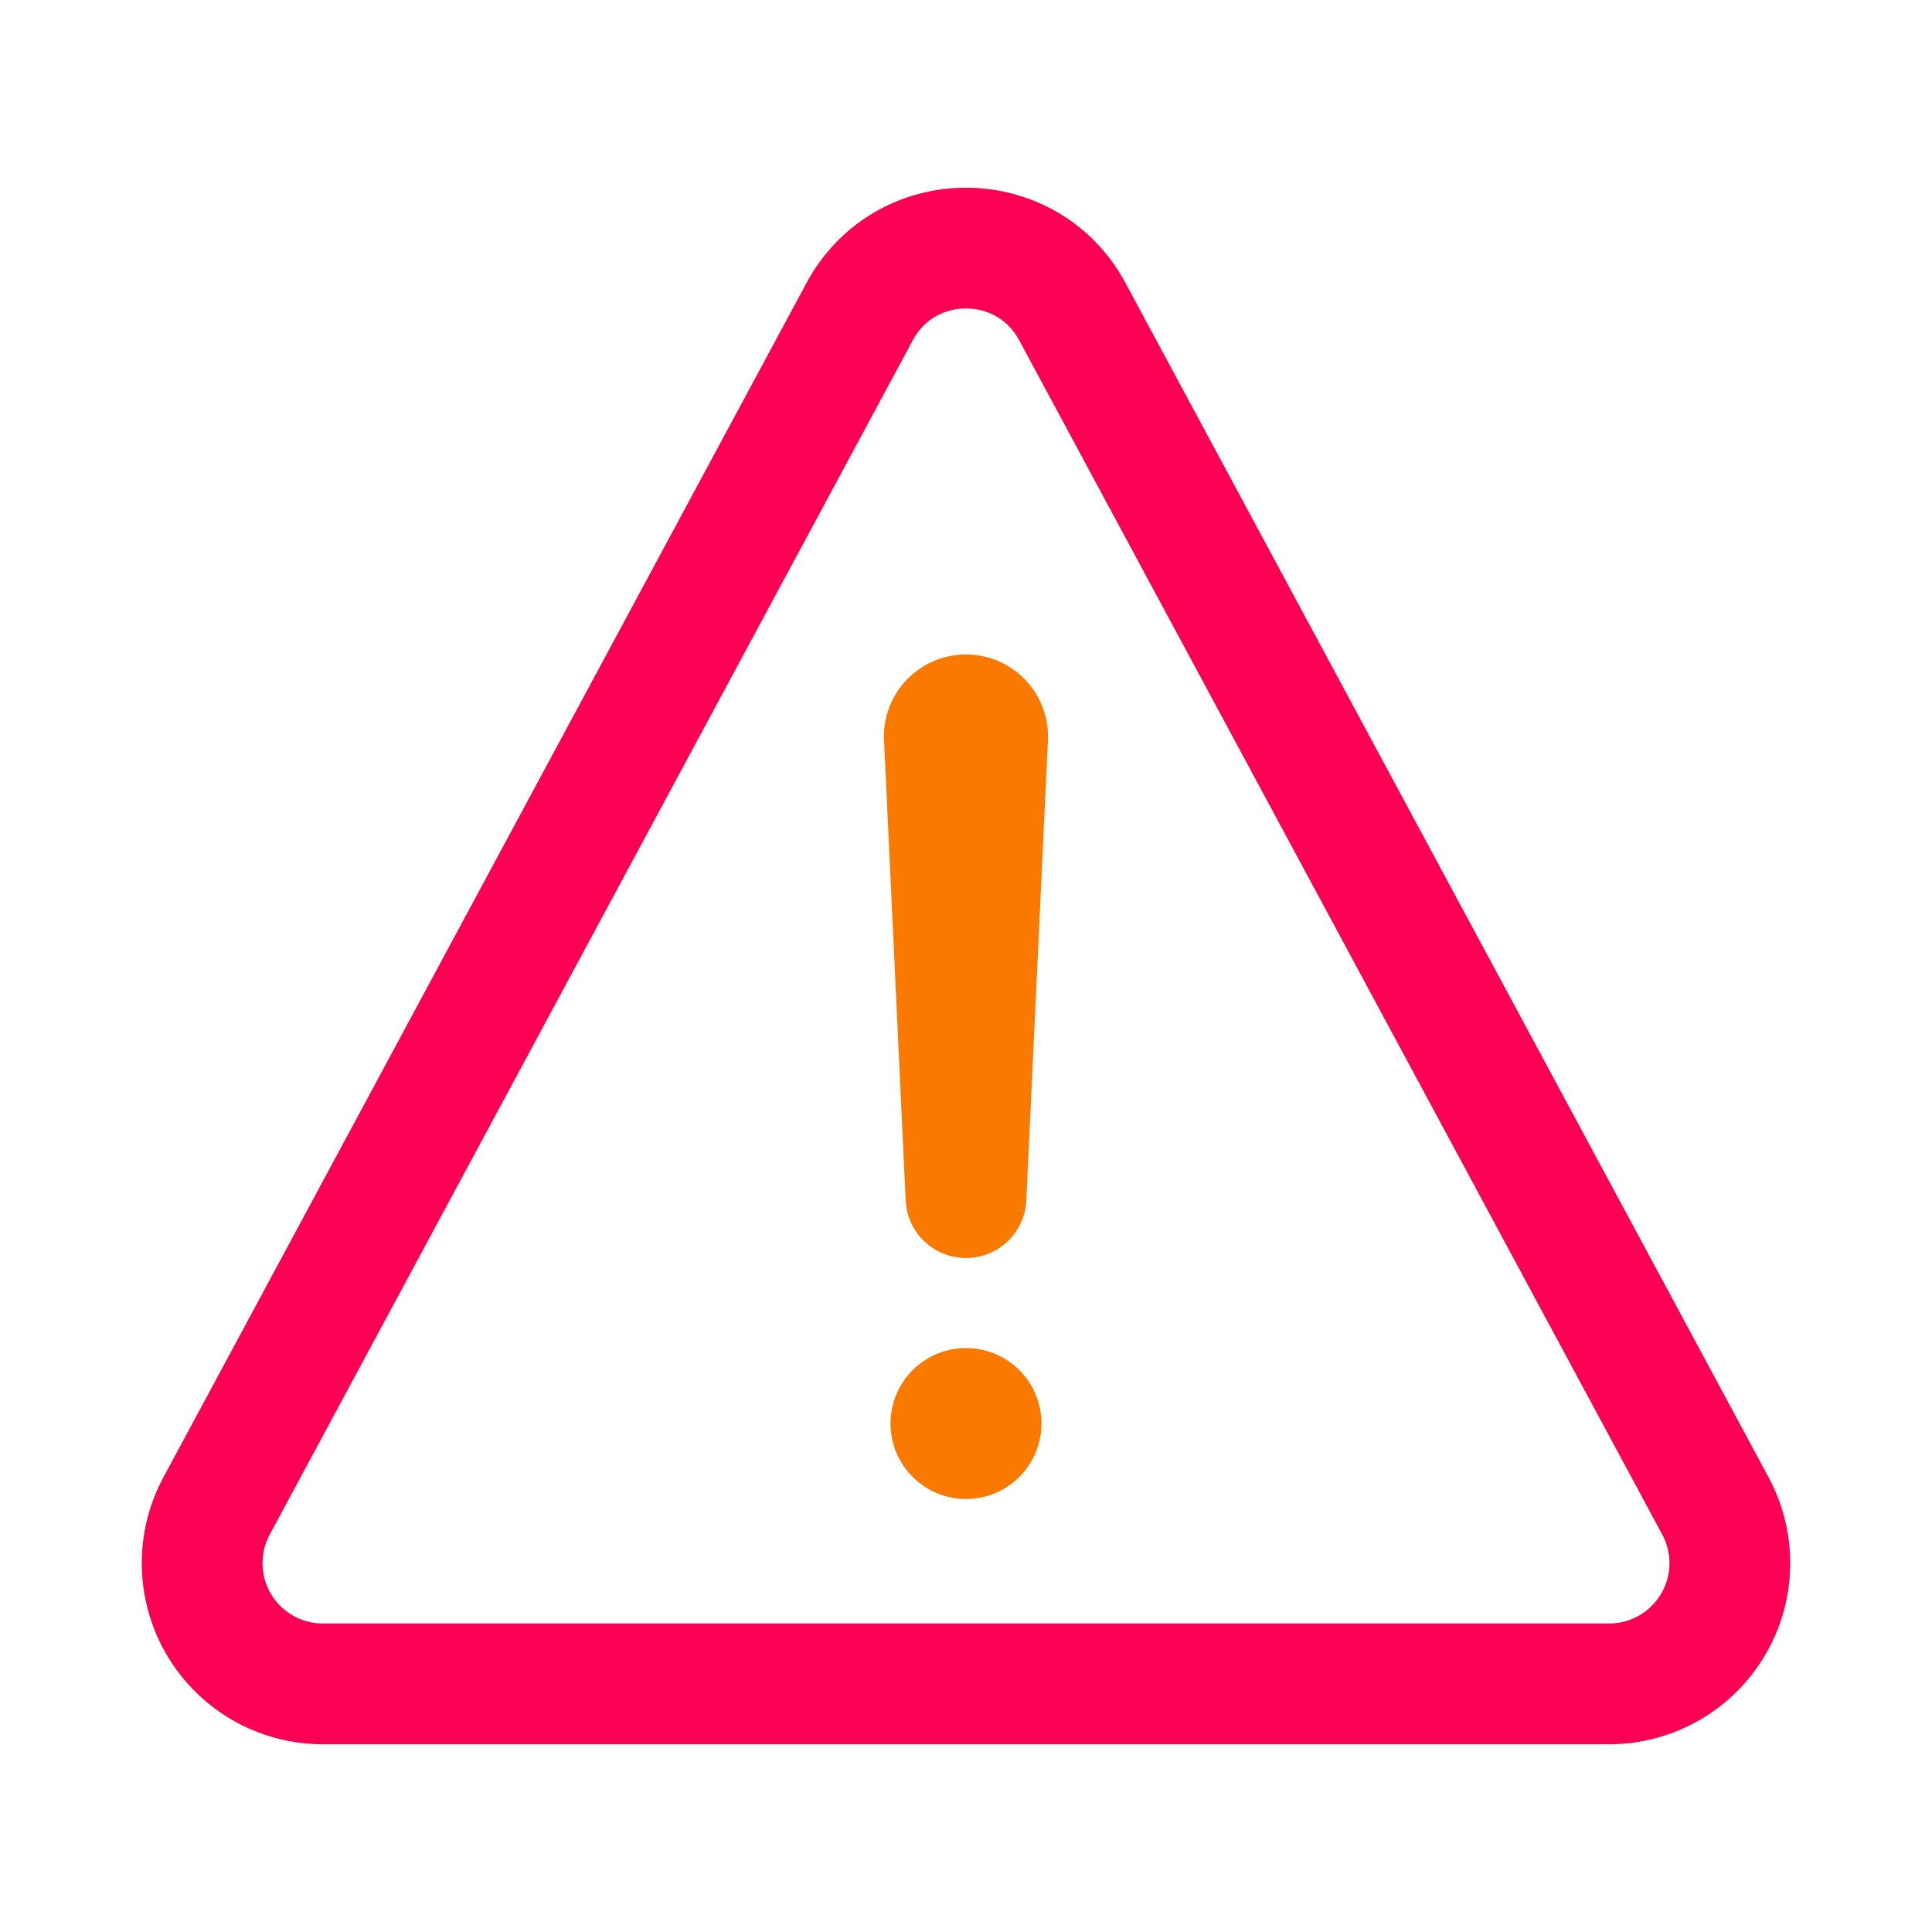
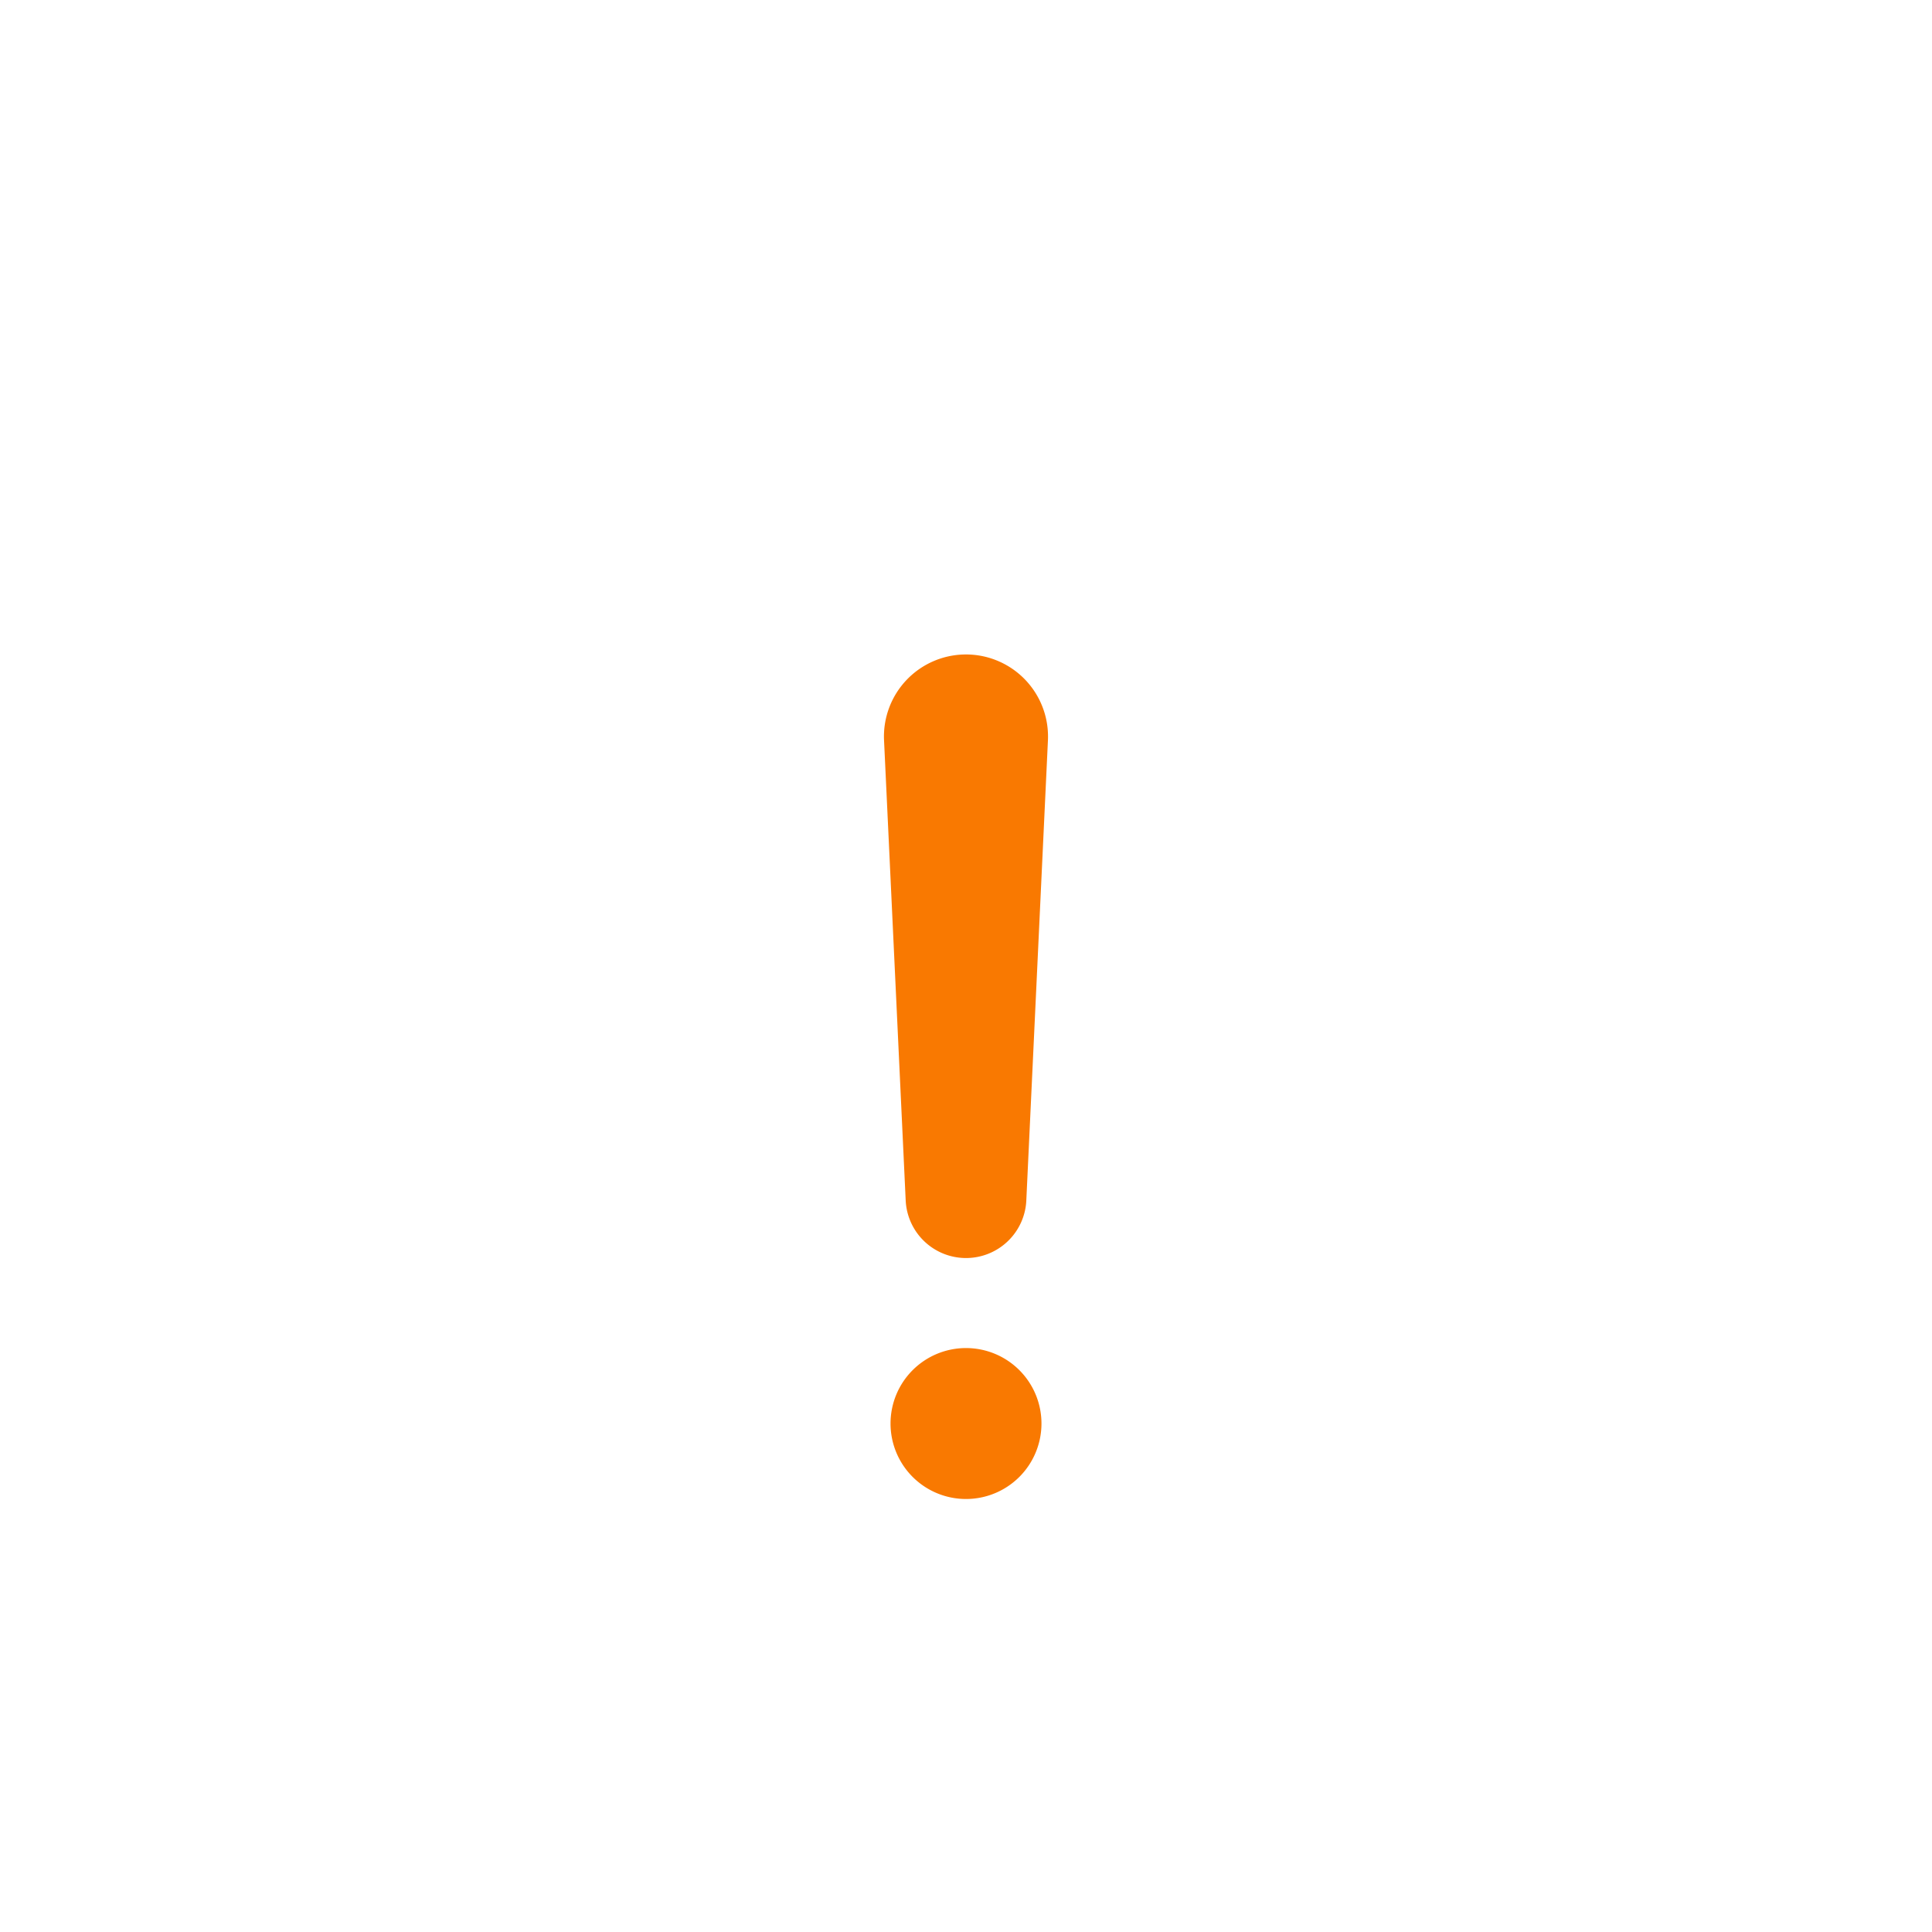
<svg xmlns="http://www.w3.org/2000/svg" viewBox="0 0 512 512">
  <g>
    <path d="M250.26 195.39l5.74 122 5.73-121.95a5.74 5.74 0 00-5.79-6h0a5.74 5.74 0 00-5.68 5.95z" fill="none" stroke="#F97901" stroke-linecap="round" stroke-linejoin="round" stroke-width="32" />
    <path d="M256 397.25a20 20 0 1120-20 20 20 0 01-20 20z" fill="#F97901" />
  </g>
  <g stroke="#FC0054">
-     <path d="M85.57 446.25h340.86a32 32 0 0028.17-47.17L284.18 82.58c-12.09-22.44-44.27-22.44-56.36 0L57.4 399.08a32 32 0 0028.17 47.17z" fill="none" stroke-linecap="round" stroke-linejoin="round" stroke-width="32" />
-   </g>
+     </g>
</svg>